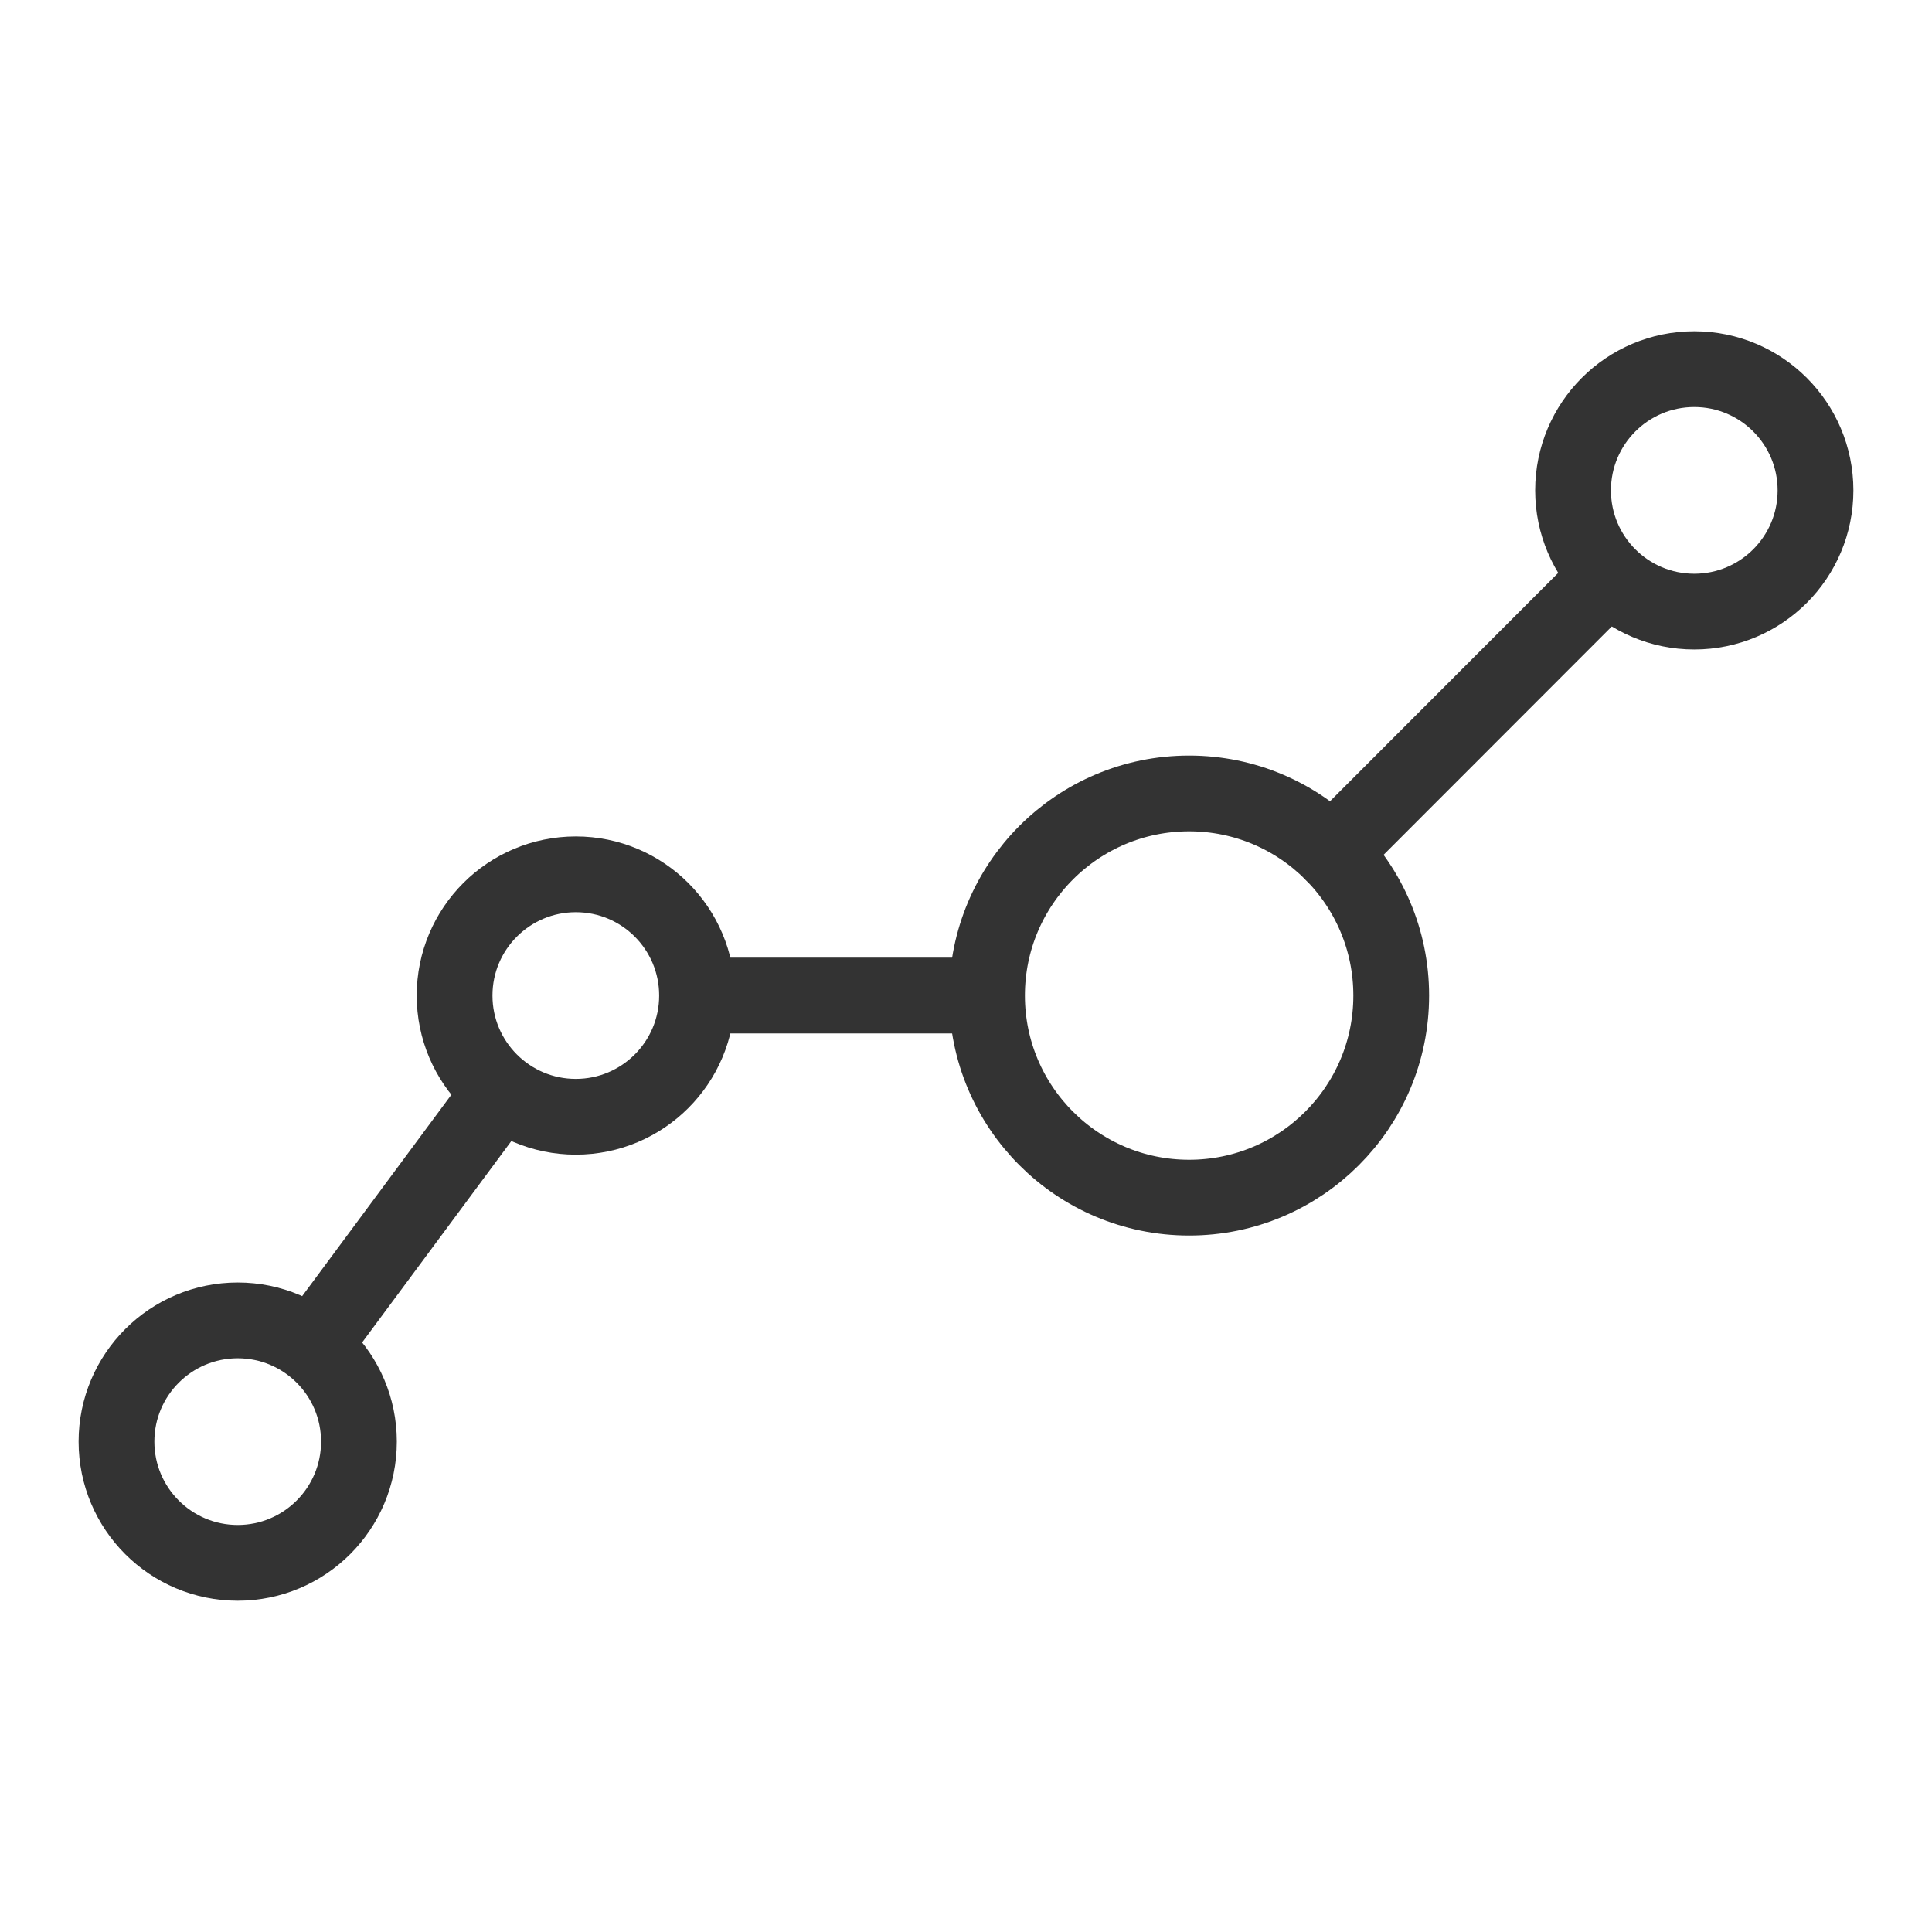
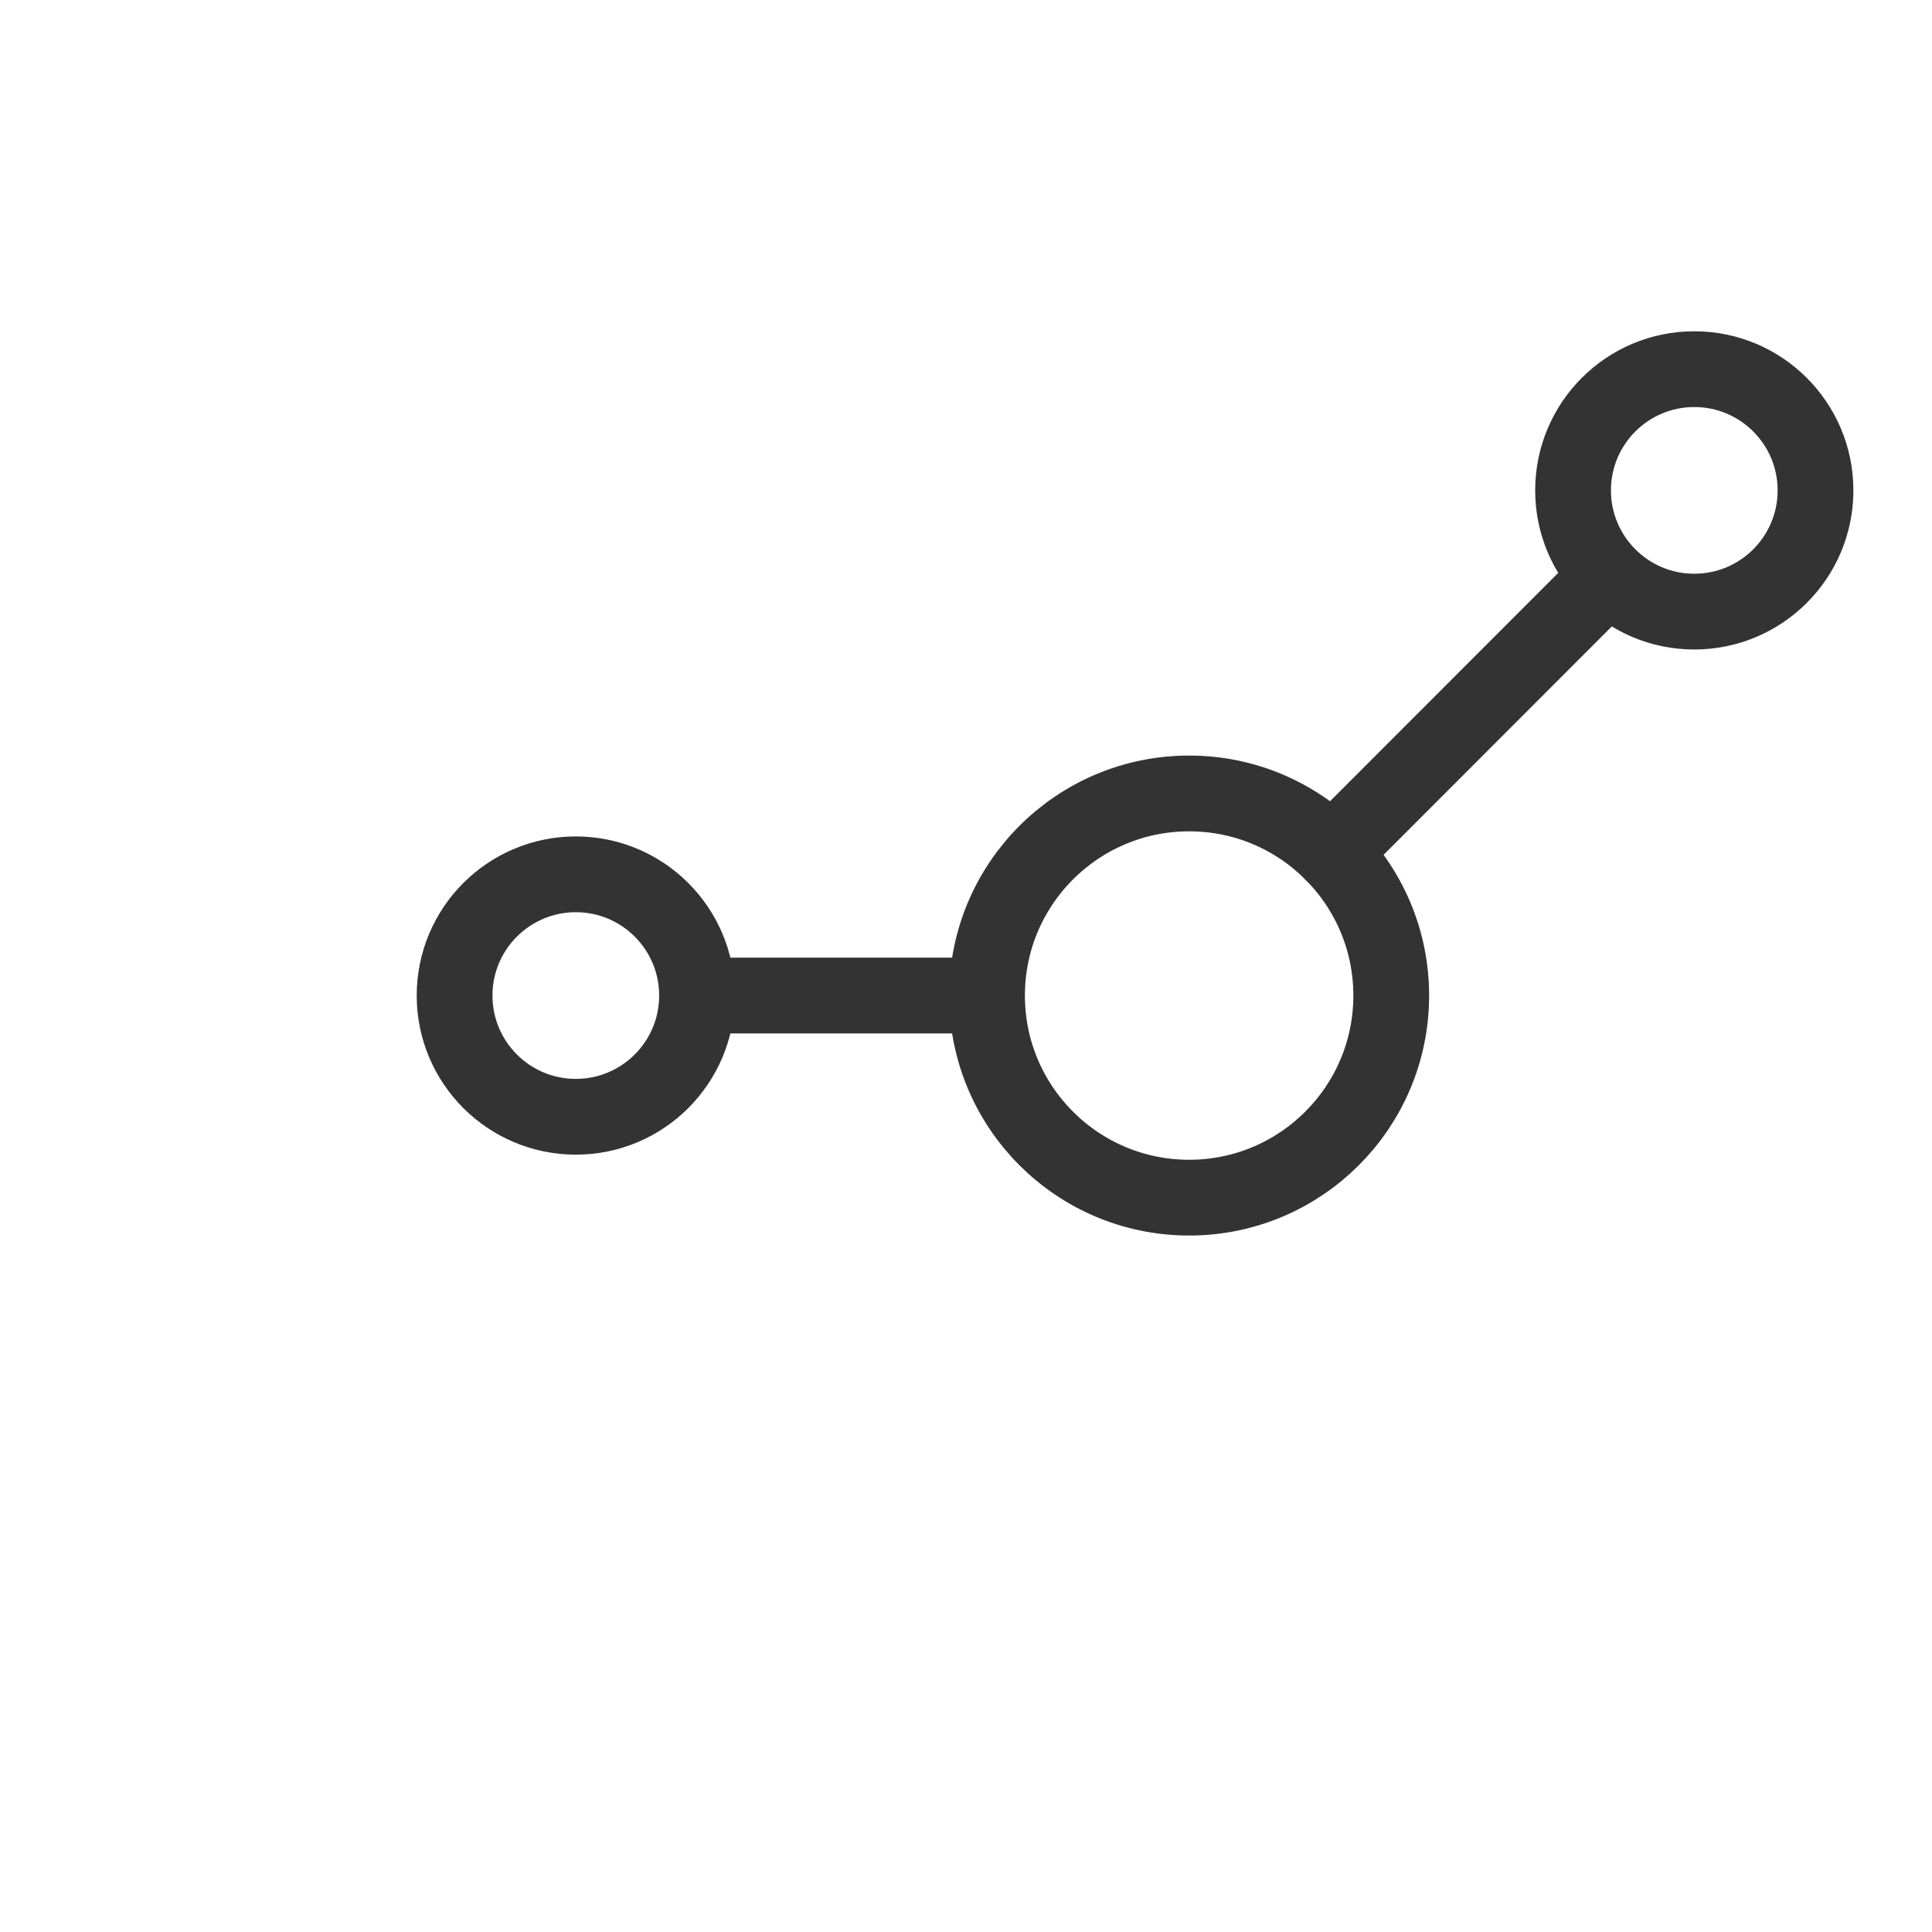
<svg xmlns="http://www.w3.org/2000/svg" id="Livello_1" data-name="Livello 1" viewBox="0 0 102 102">
  <defs>
    <style>
      .cls-1 {
        fill: none;
        stroke: #333;
        stroke-linecap: round;
        stroke-linejoin: round;
        stroke-width: 4px;
      }
    </style>
  </defs>
  <g>
    <circle class="cls-1" cx="62.78" cy="52.56" r="10.67" />
    <circle class="cls-1" cx="30.4" cy="52.56" r="6.4" />
-     <circle class="cls-1" cx="12.55" cy="76.11" r="6.4" />
    <circle class="cls-1" cx="89.45" cy="25.89" r="6.4" />
-     <line class="cls-1" x1="17.16" y1="70.16" x2="25.79" y2="58.51" />
    <line class="cls-1" x1="83.65" y1="31.69" x2="70.33" y2="45.02" />
    <line class="cls-1" x1="38.45" y1="52.56" x2="51.8" y2="52.56" />
  </g>
</svg>